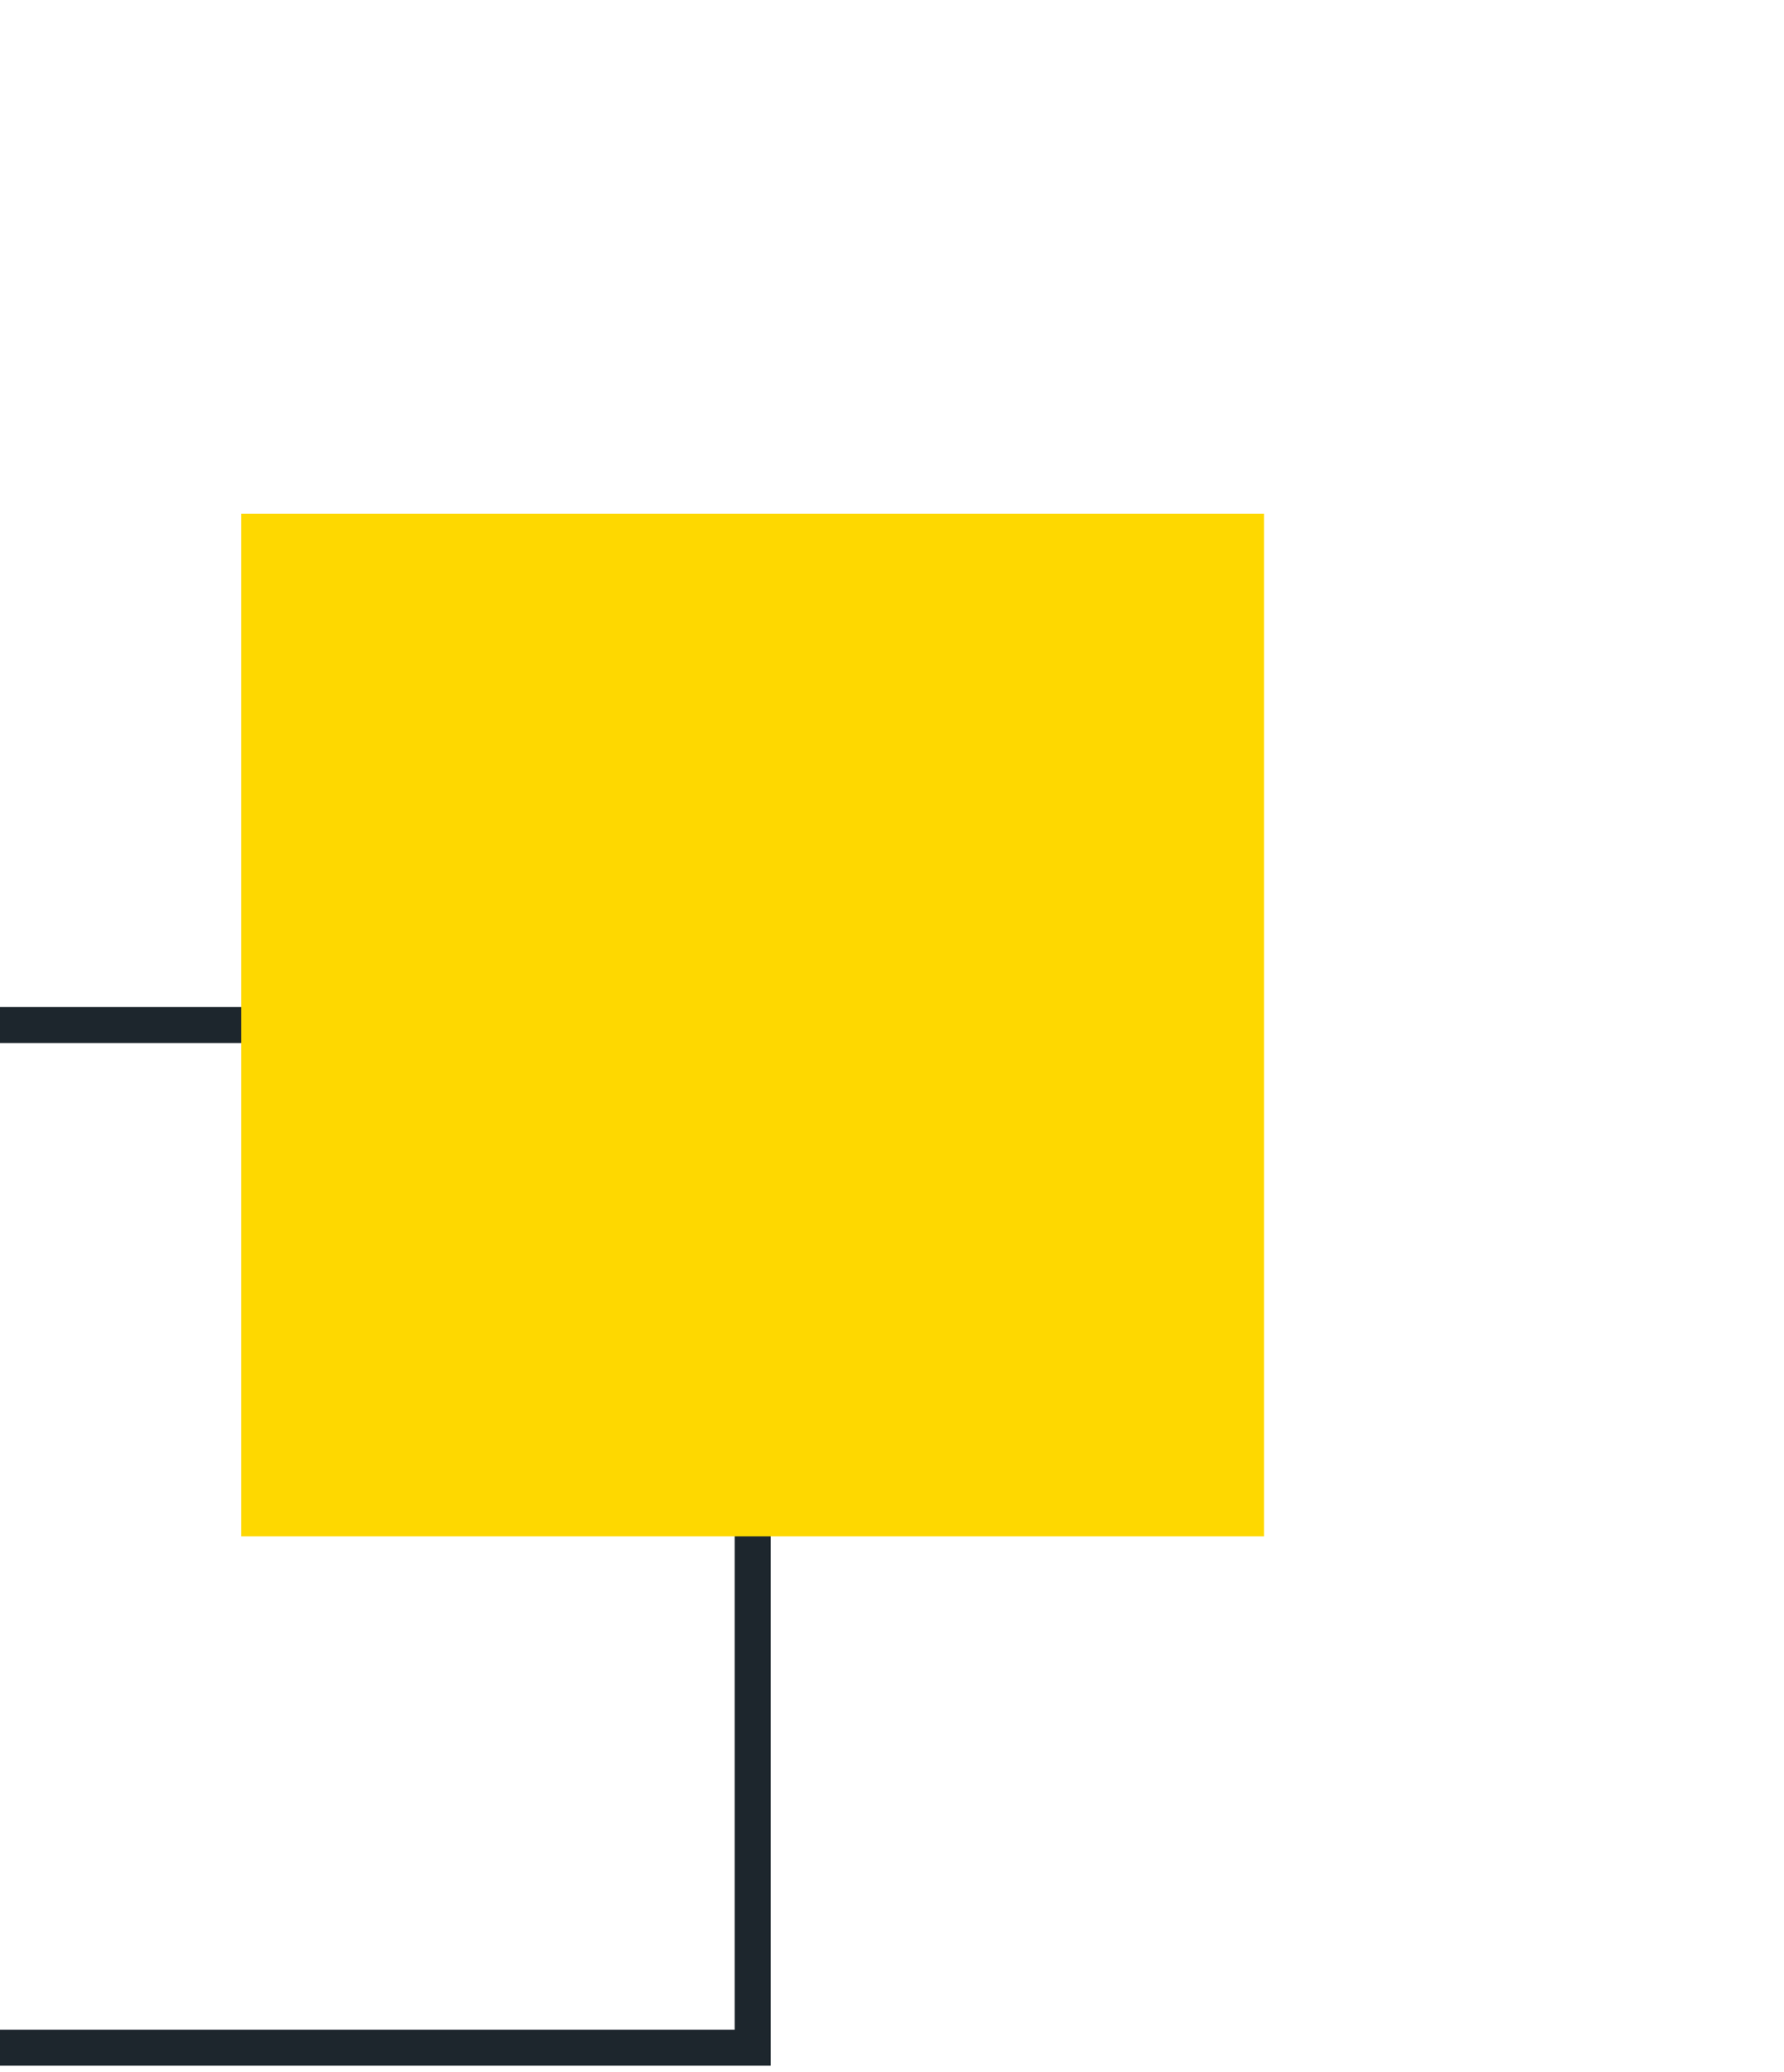
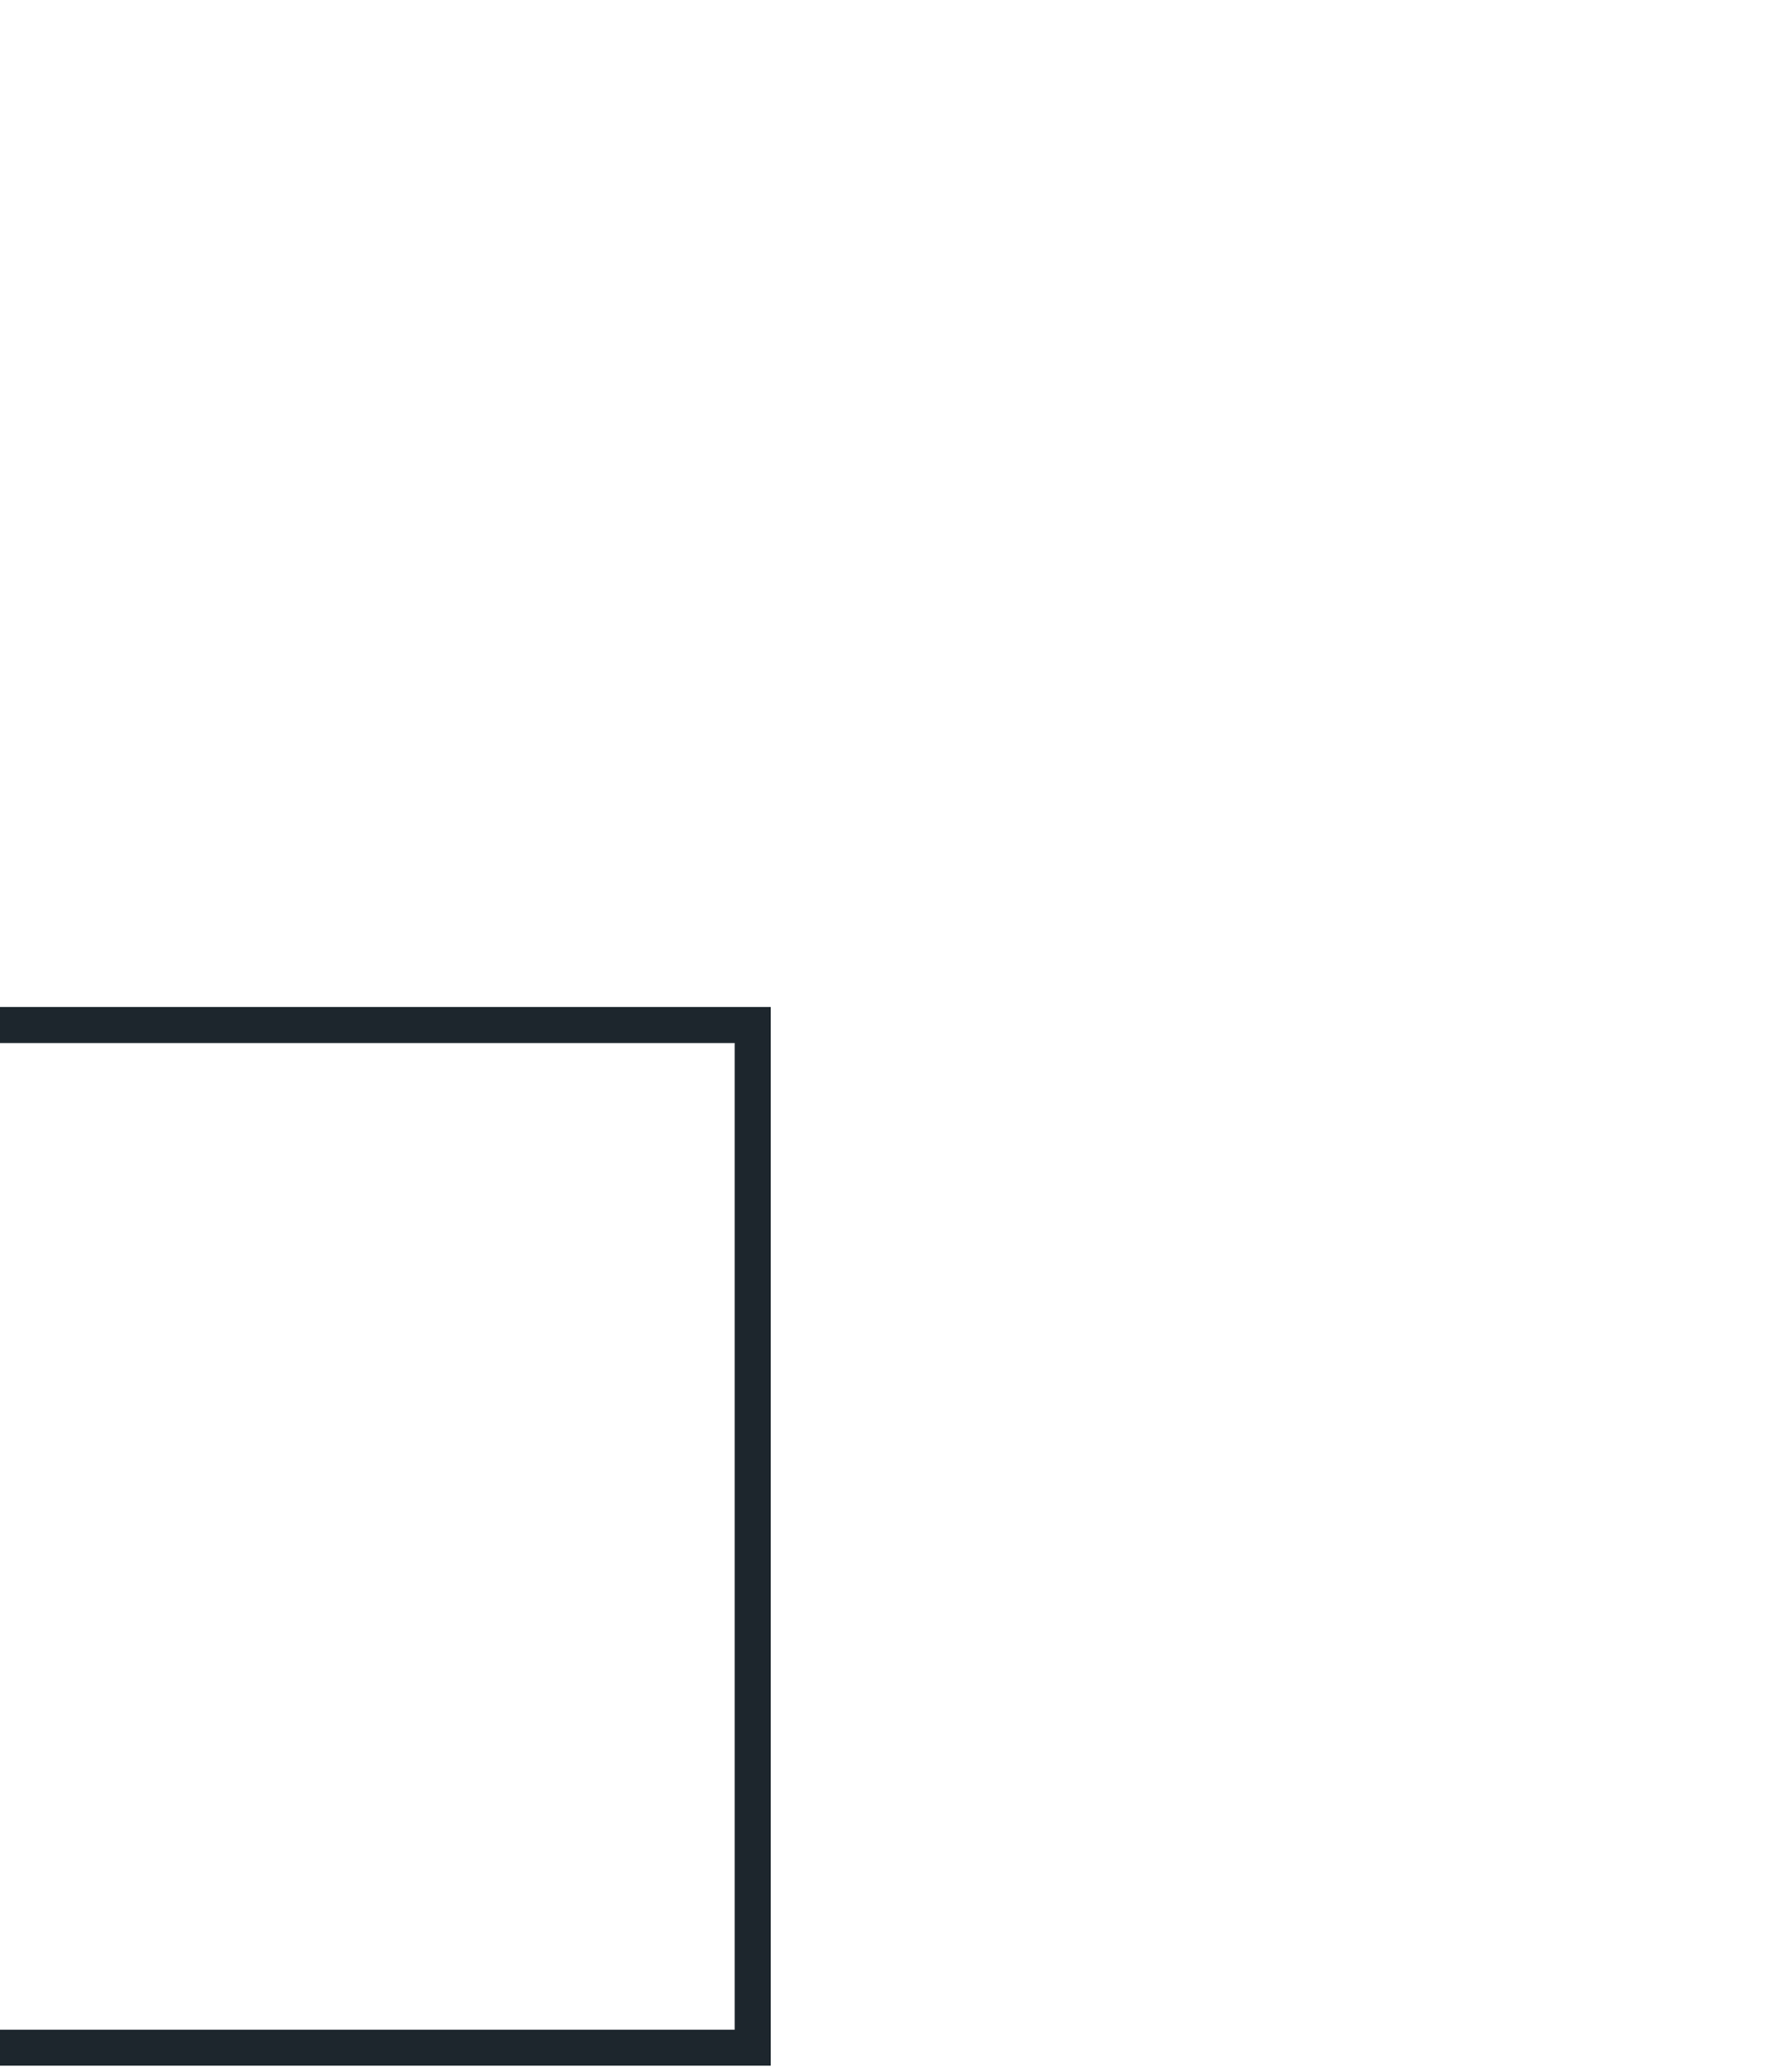
<svg xmlns="http://www.w3.org/2000/svg" width="99" height="115" viewBox="0 0 99 115" fill="none">
  <path d="M41.769 56.889H-14.991V113.649H41.769V56.889Z" stroke="#1D262D" stroke-width="2" stroke-miterlimit="10" />
-   <path d="M70.149 28.509H13.389V85.269H70.149V28.509Z" fill="#FED800" />
</svg>